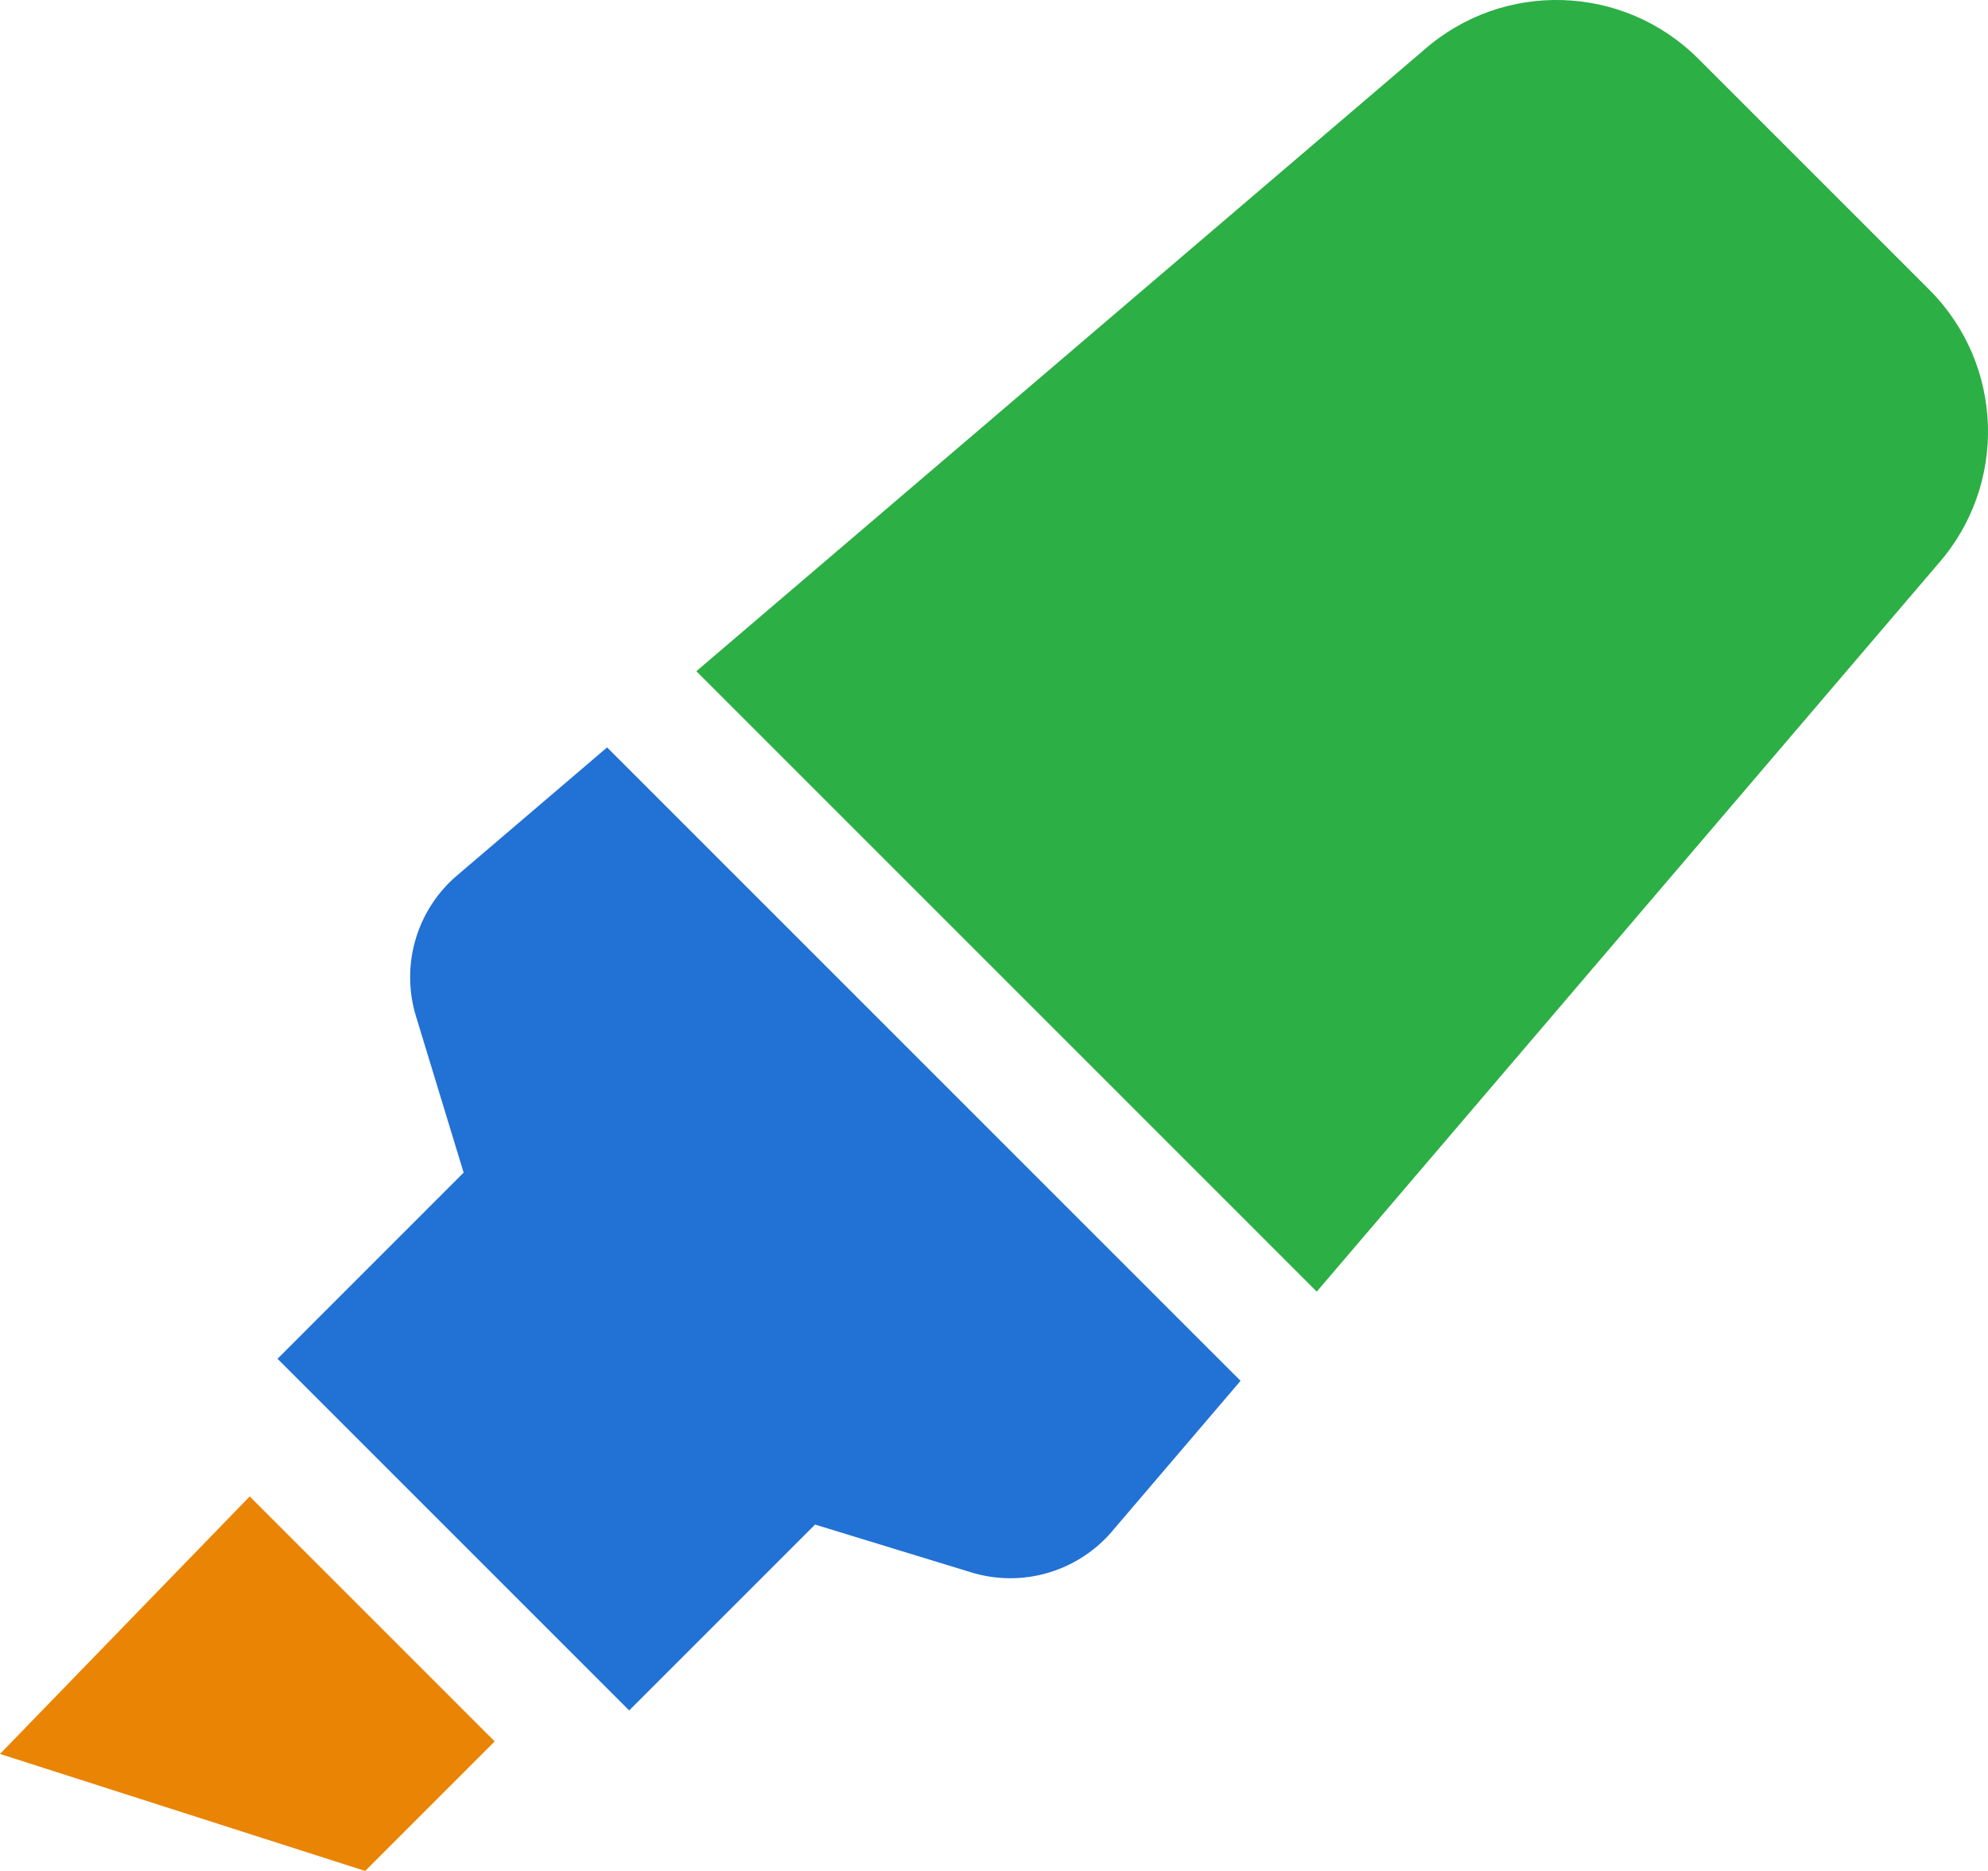
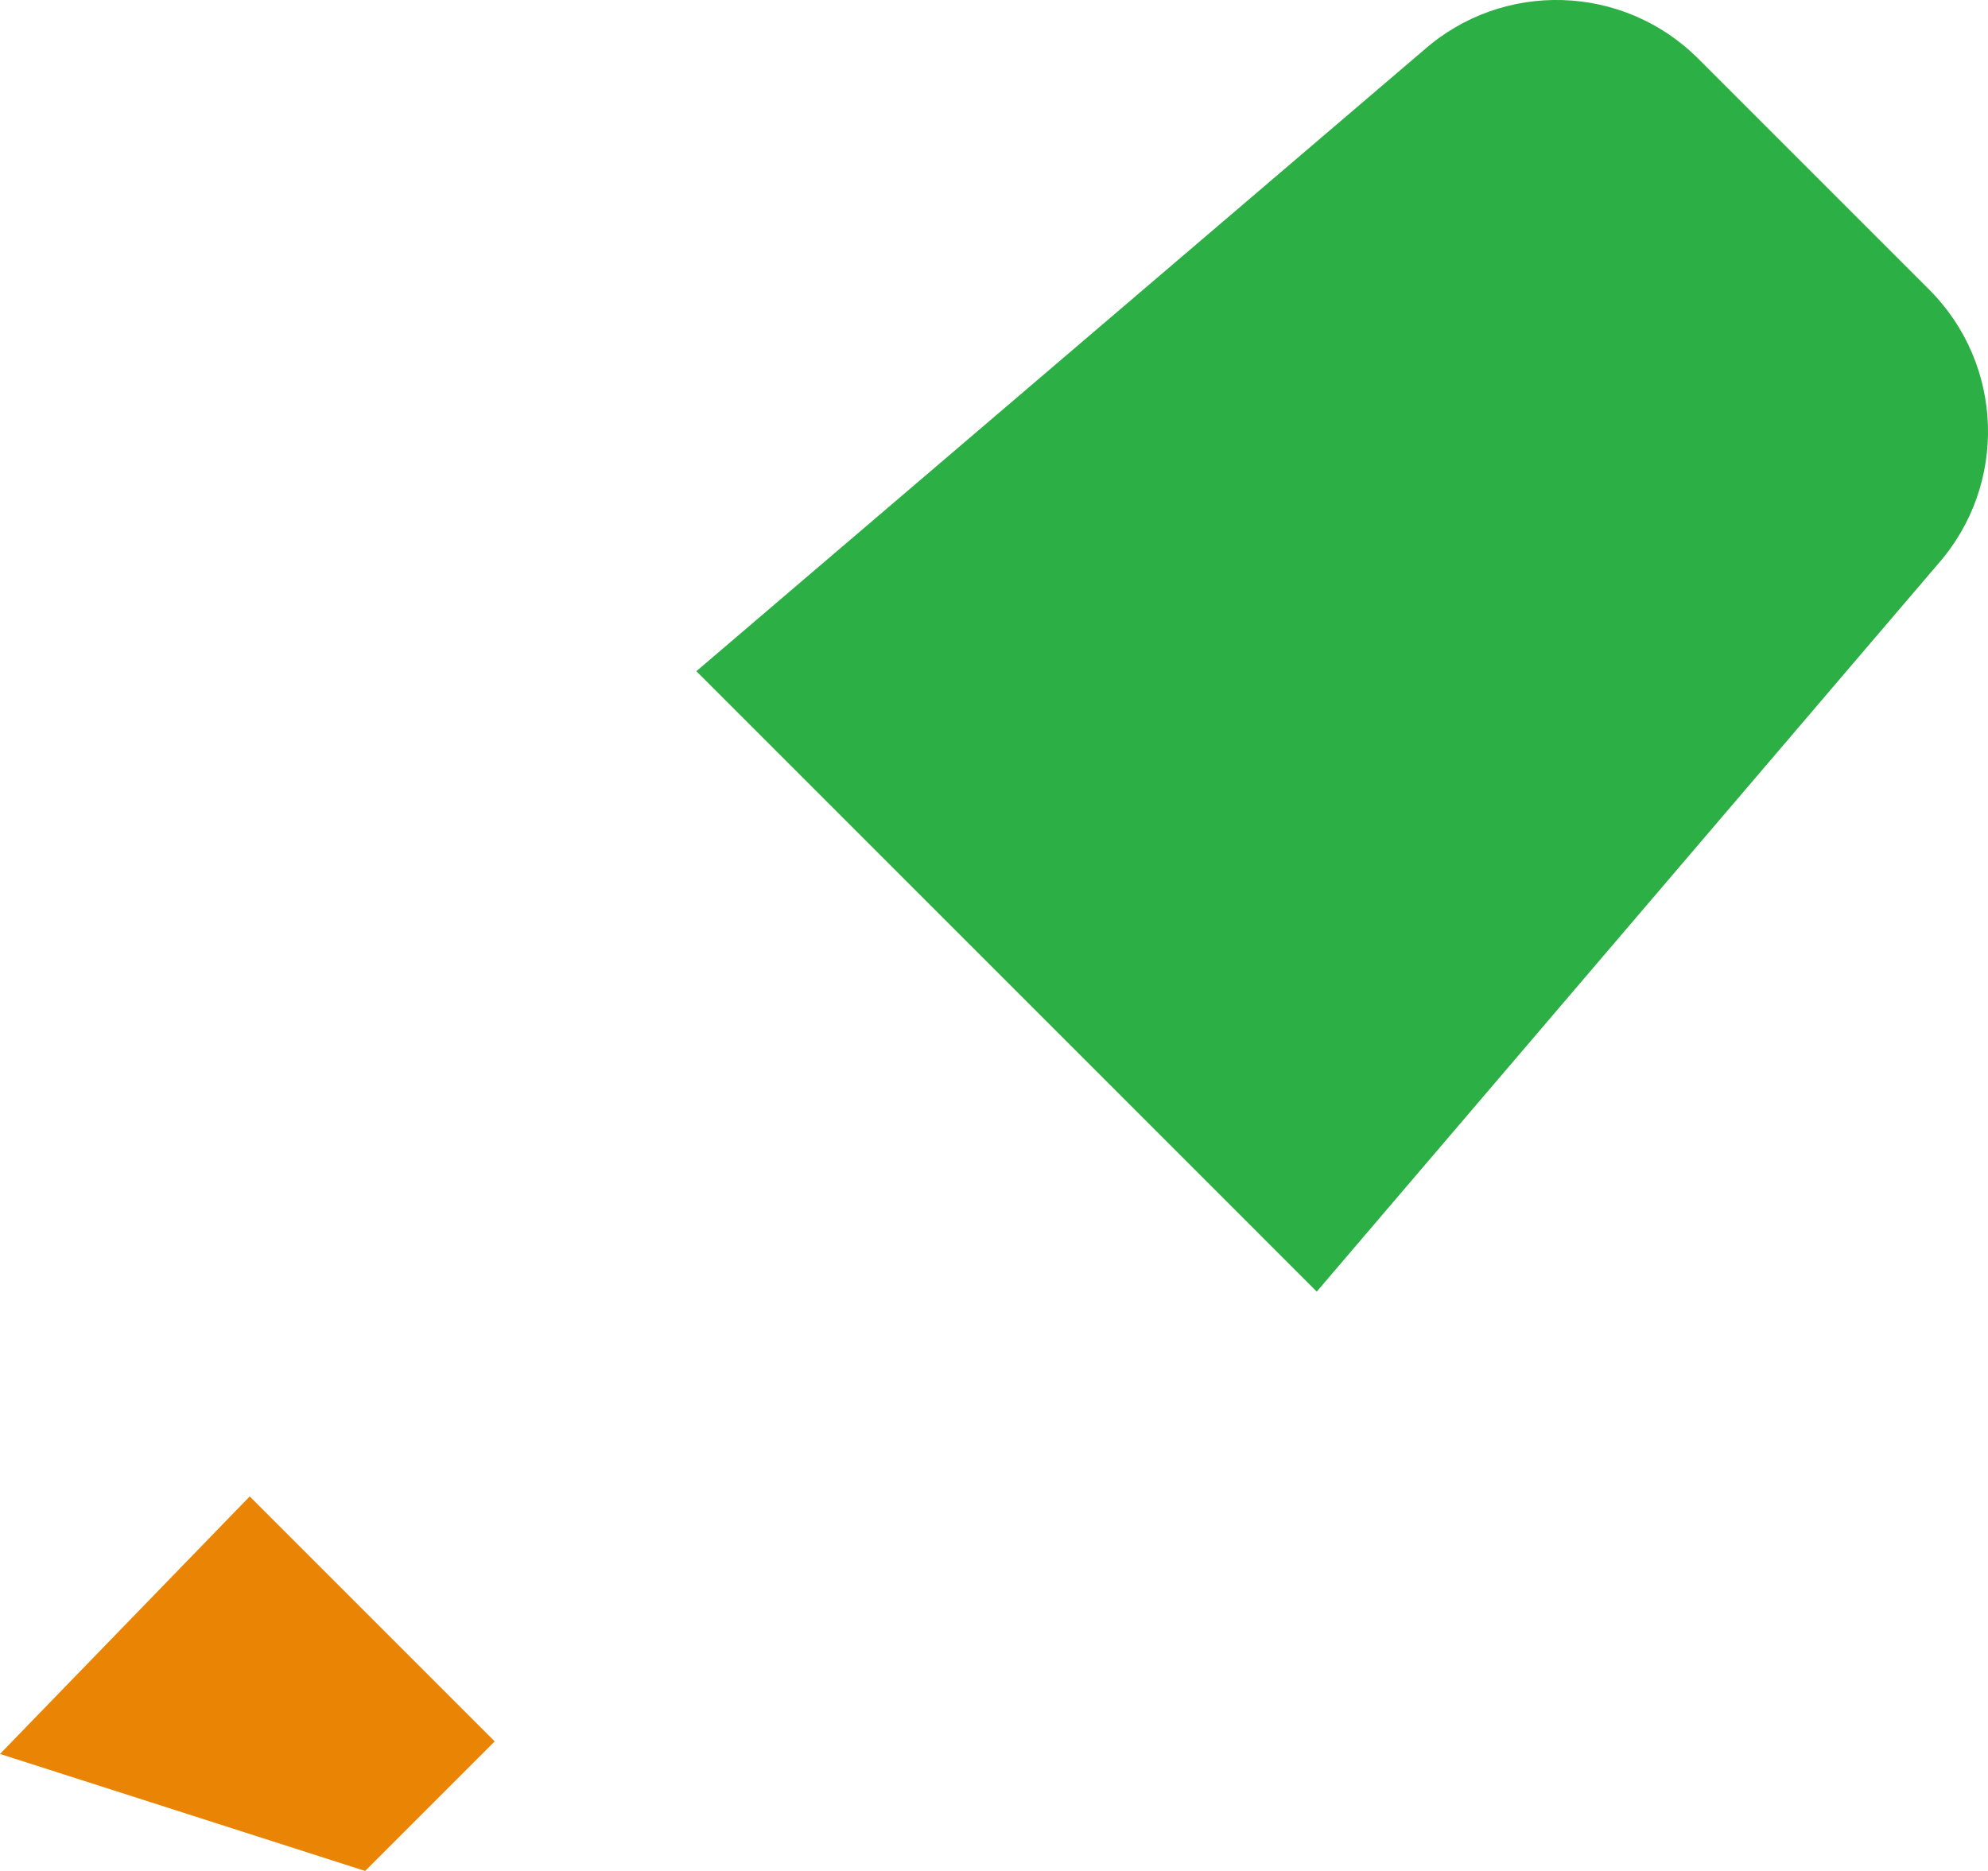
<svg xmlns="http://www.w3.org/2000/svg" id="svg4" version="1.1" viewBox="0 0 544 512">
  <path style="fill:#2caf45;fill-opacity:1" id="path839" d="m 527.92,79.27 -63.2,-63.2 C 444.23,-4.42 411.34,-5.45 389.6,13.72 L 190.55,183.68 360.32,353.46 530.27,154.4 c 19.18,-21.74 18.15,-54.63 -2.35,-75.13 z" />
-   <path style="fill:#2271d5;fill-opacity:1" id="path837" d="m 124.61,239.97 a 36.592,36.592 0 0 0 -10.79,38.1 l 13.05,42.83 -50.93,50.94 96.23,96.23 50.86,-50.86 42.74,13.08 c 13.73,4.2 28.65,-0.01 38.15,-10.78 L 339.47,377.87 166.13,204.53 Z" />
  <path style="fill:#ea8404;fill-opacity:1" id="path2" d="M 0,479.98 99.92,512 135.37,476.55 68.33,409.51 Z" />
</svg>